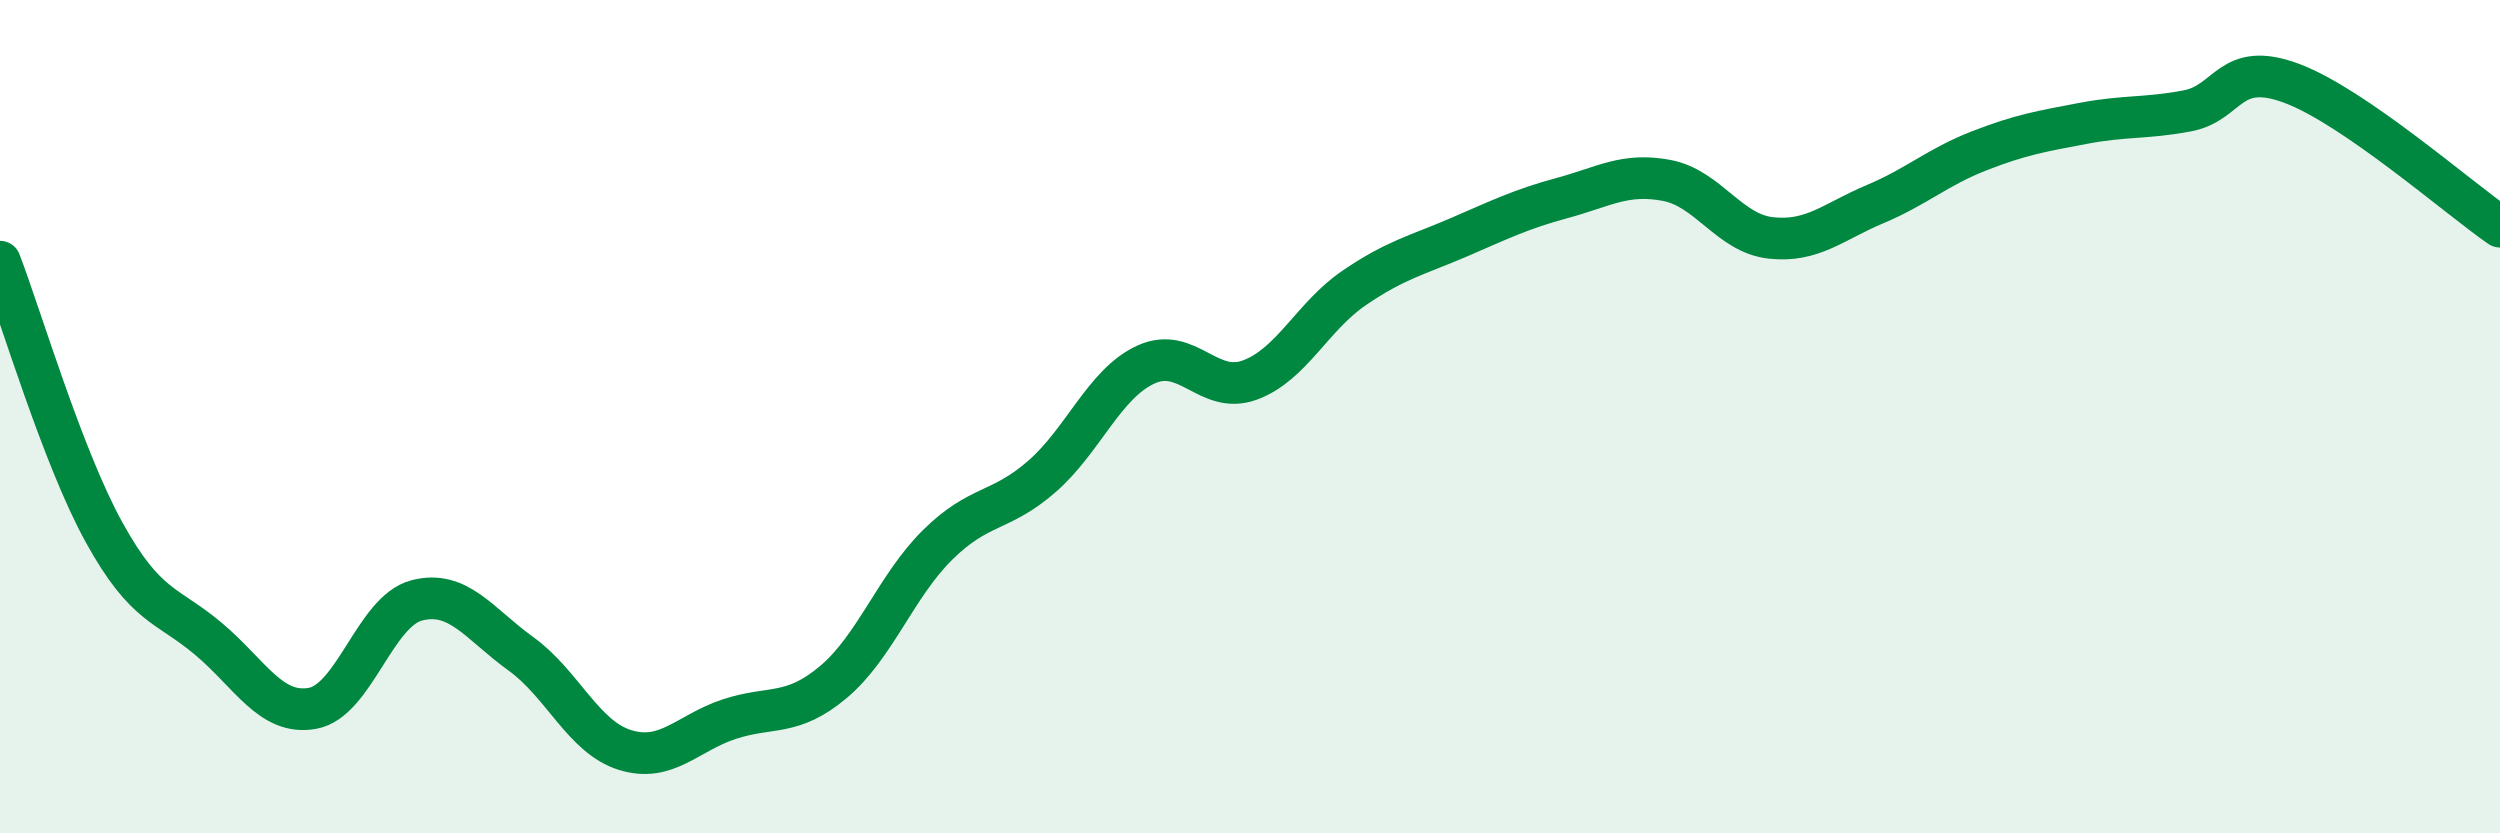
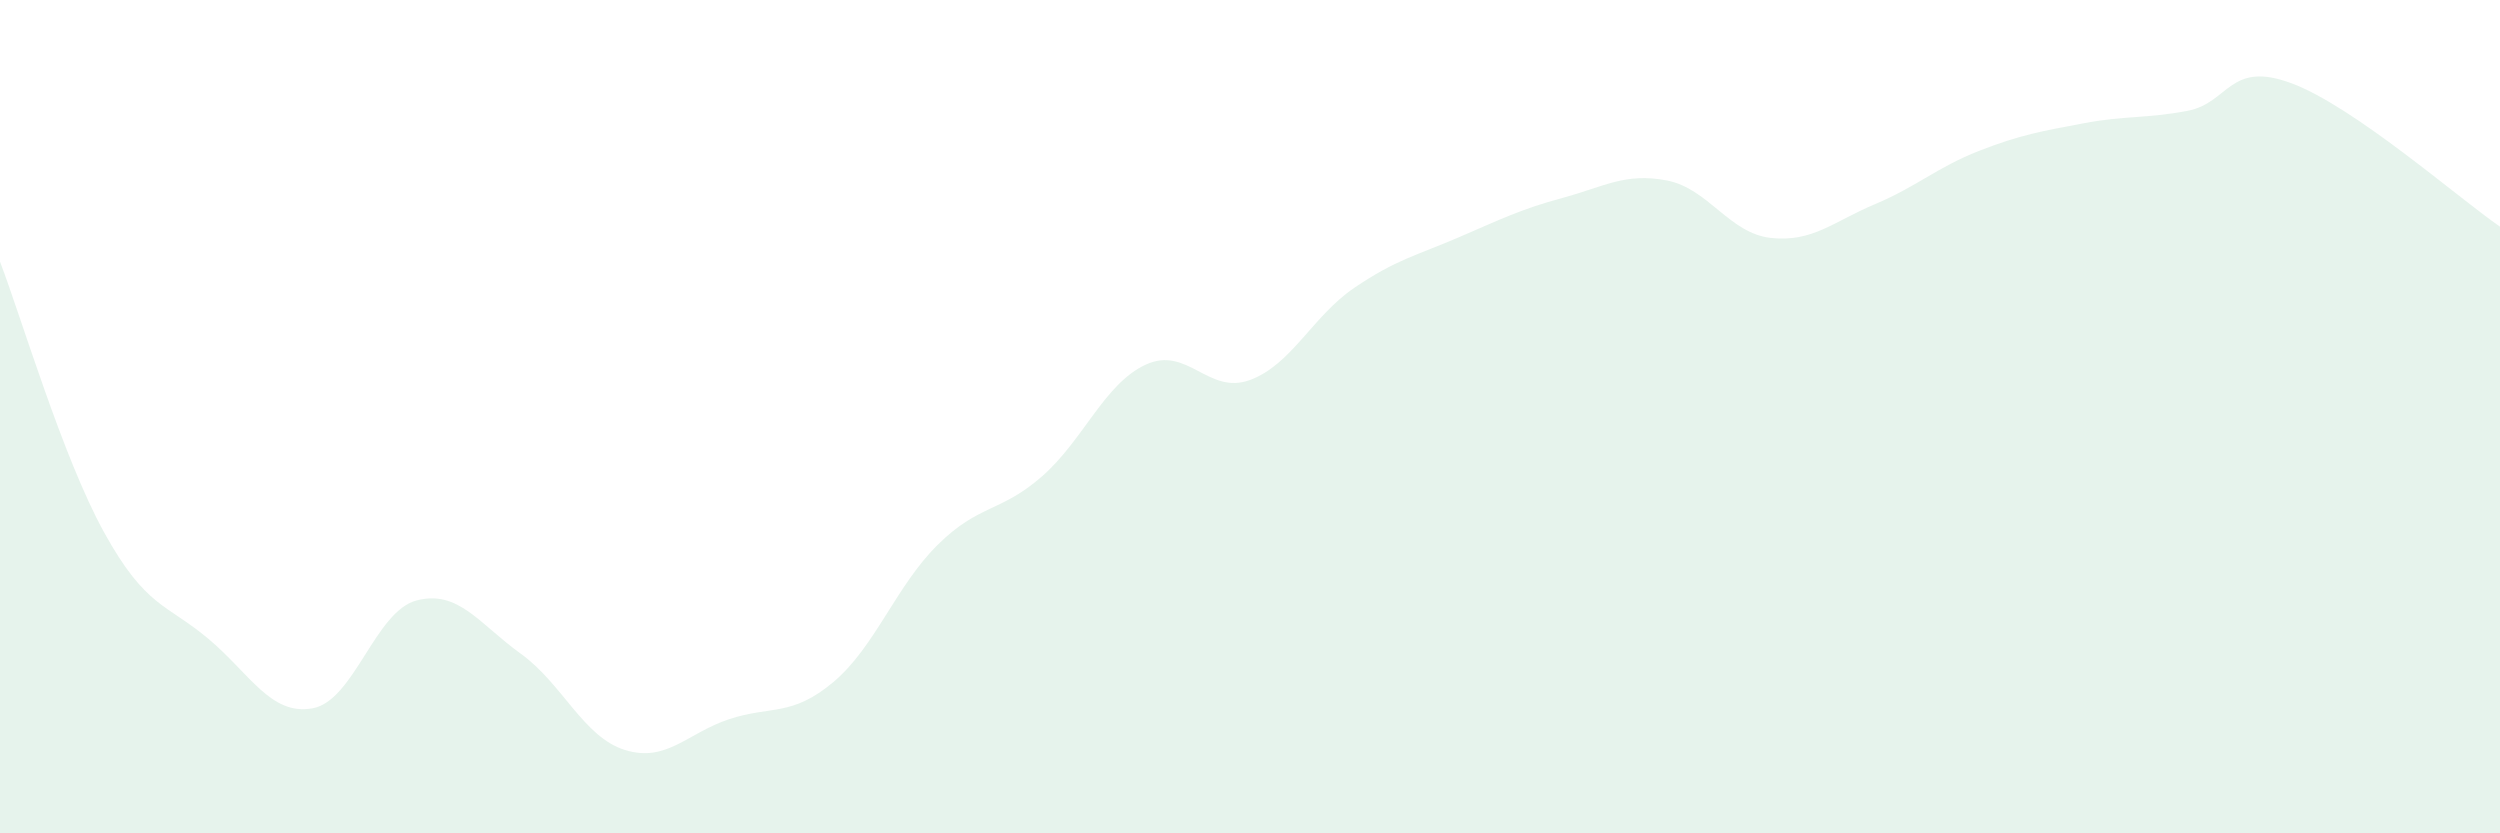
<svg xmlns="http://www.w3.org/2000/svg" width="60" height="20" viewBox="0 0 60 20">
  <path d="M 0,6.28 C 0.5,7.58 1.5,10.97 2.5,12.78 C 3.5,14.59 4,14.49 5,15.33 C 6,16.17 6.5,17.18 7.5,17 C 8.5,16.82 9,14.67 10,14.41 C 11,14.15 11.5,14.97 12.5,15.69 C 13.5,16.41 14,17.69 15,18 C 16,18.31 16.5,17.59 17.5,17.26 C 18.5,16.93 19,17.21 20,16.37 C 21,15.53 21.5,14.07 22.5,13.08 C 23.5,12.09 24,12.31 25,11.44 C 26,10.57 26.5,9.21 27.5,8.75 C 28.5,8.29 29,9.49 30,9.12 C 31,8.75 31.5,7.59 32.5,6.91 C 33.5,6.23 34,6.13 35,5.7 C 36,5.27 36.5,5.02 37.5,4.75 C 38.5,4.48 39,4.14 40,4.33 C 41,4.52 41.5,5.6 42.5,5.71 C 43.5,5.82 44,5.32 45,4.9 C 46,4.48 46.5,4.01 47.5,3.62 C 48.5,3.23 49,3.15 50,2.96 C 51,2.77 51.5,2.85 52.5,2.66 C 53.5,2.47 53.5,1.44 55,2 C 56.5,2.56 59,4.75 60,5.44L60 20L0 20Z" fill="#008740" opacity="0.1" stroke-linecap="round" stroke-linejoin="round" />
-   <path d="M 0,6.28 C 0.5,7.58 1.5,10.97 2.5,12.78 C 3.5,14.59 4,14.49 5,15.33 C 6,16.17 6.5,17.18 7.5,17 C 8.5,16.82 9,14.67 10,14.41 C 11,14.15 11.5,14.97 12.5,15.69 C 13.5,16.41 14,17.69 15,18 C 16,18.31 16.5,17.59 17.5,17.26 C 18.5,16.93 19,17.21 20,16.37 C 21,15.53 21.5,14.07 22.5,13.08 C 23.5,12.09 24,12.31 25,11.44 C 26,10.57 26.5,9.21 27.5,8.75 C 28.5,8.29 29,9.49 30,9.12 C 31,8.75 31.5,7.59 32.5,6.91 C 33.5,6.23 34,6.13 35,5.7 C 36,5.27 36.5,5.02 37.5,4.75 C 38.5,4.48 39,4.14 40,4.33 C 41,4.52 41.5,5.6 42.5,5.71 C 43.5,5.82 44,5.32 45,4.9 C 46,4.48 46.5,4.01 47.5,3.62 C 48.5,3.23 49,3.15 50,2.96 C 51,2.77 51.5,2.85 52.5,2.66 C 53.5,2.47 53.5,1.44 55,2 C 56.5,2.56 59,4.75 60,5.44" stroke="#008740" stroke-width="1" fill="none" stroke-linecap="round" stroke-linejoin="round" />
</svg>